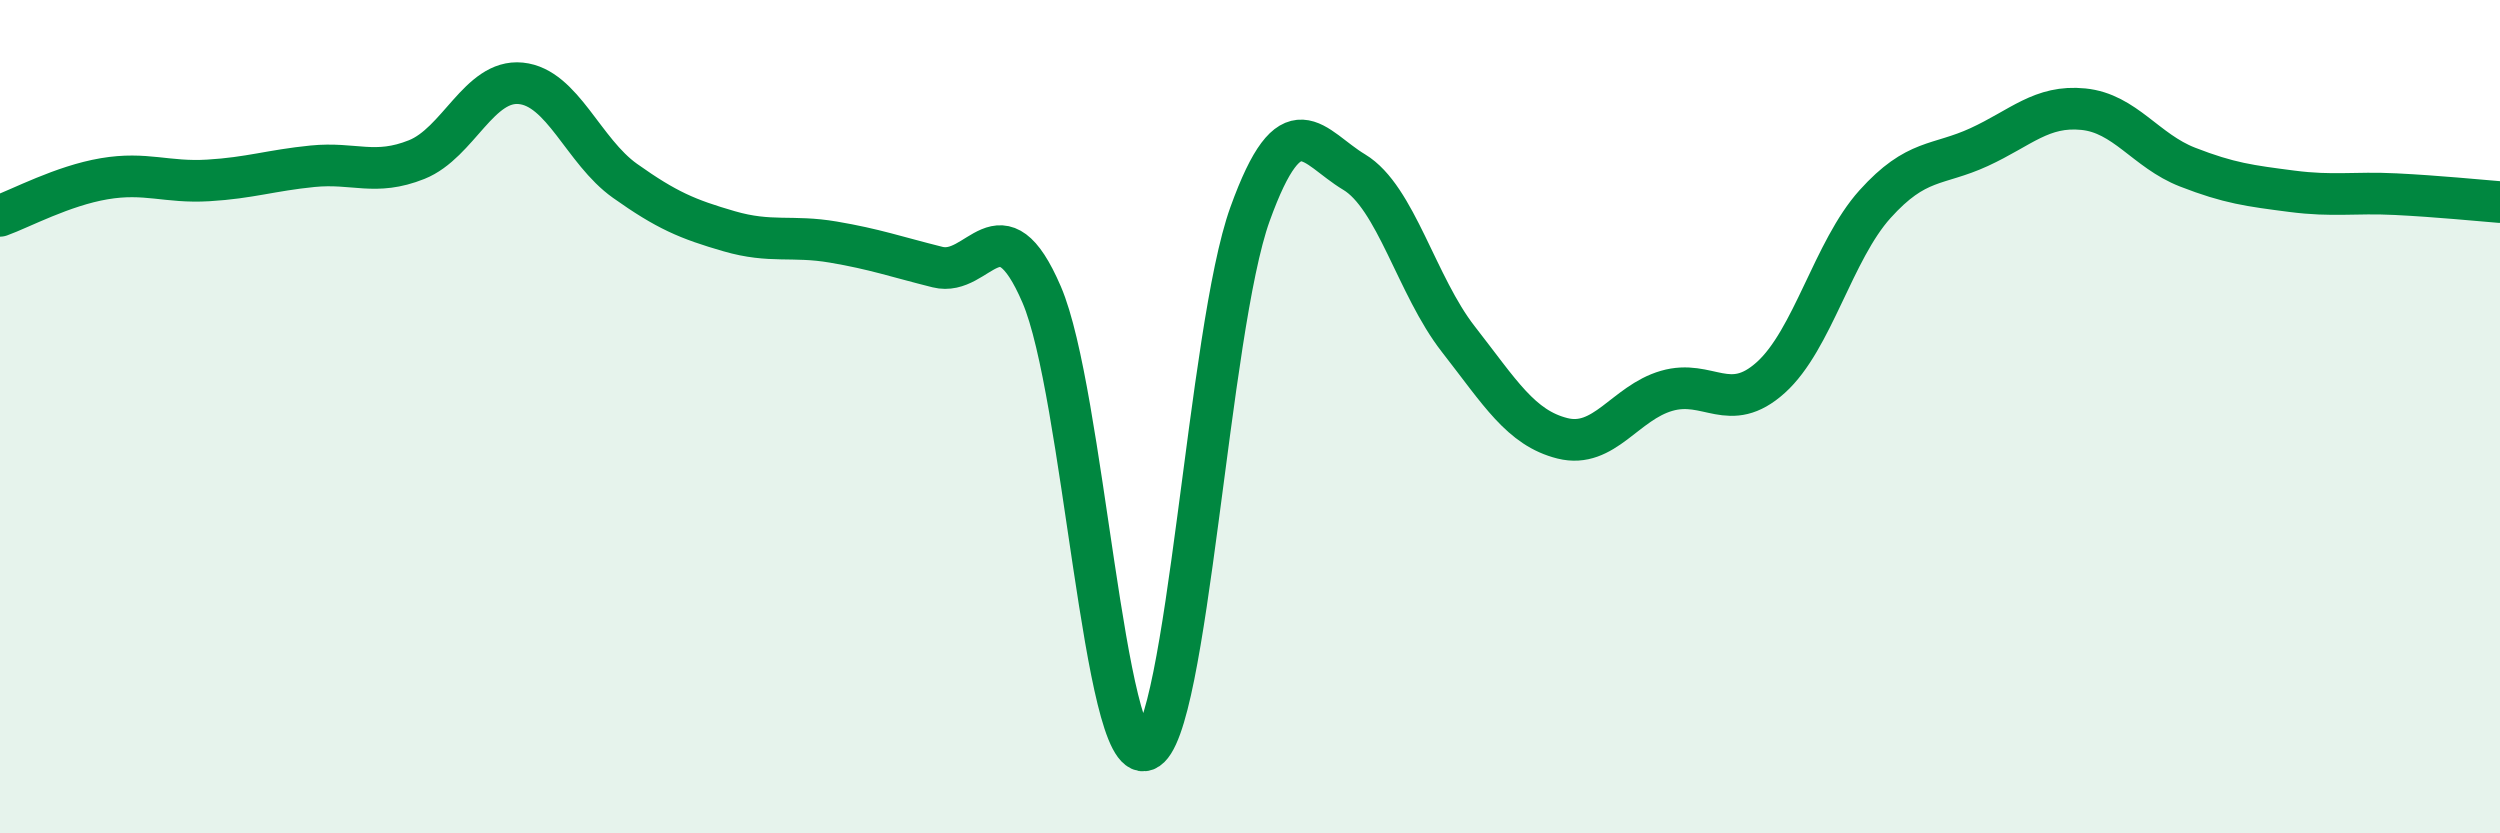
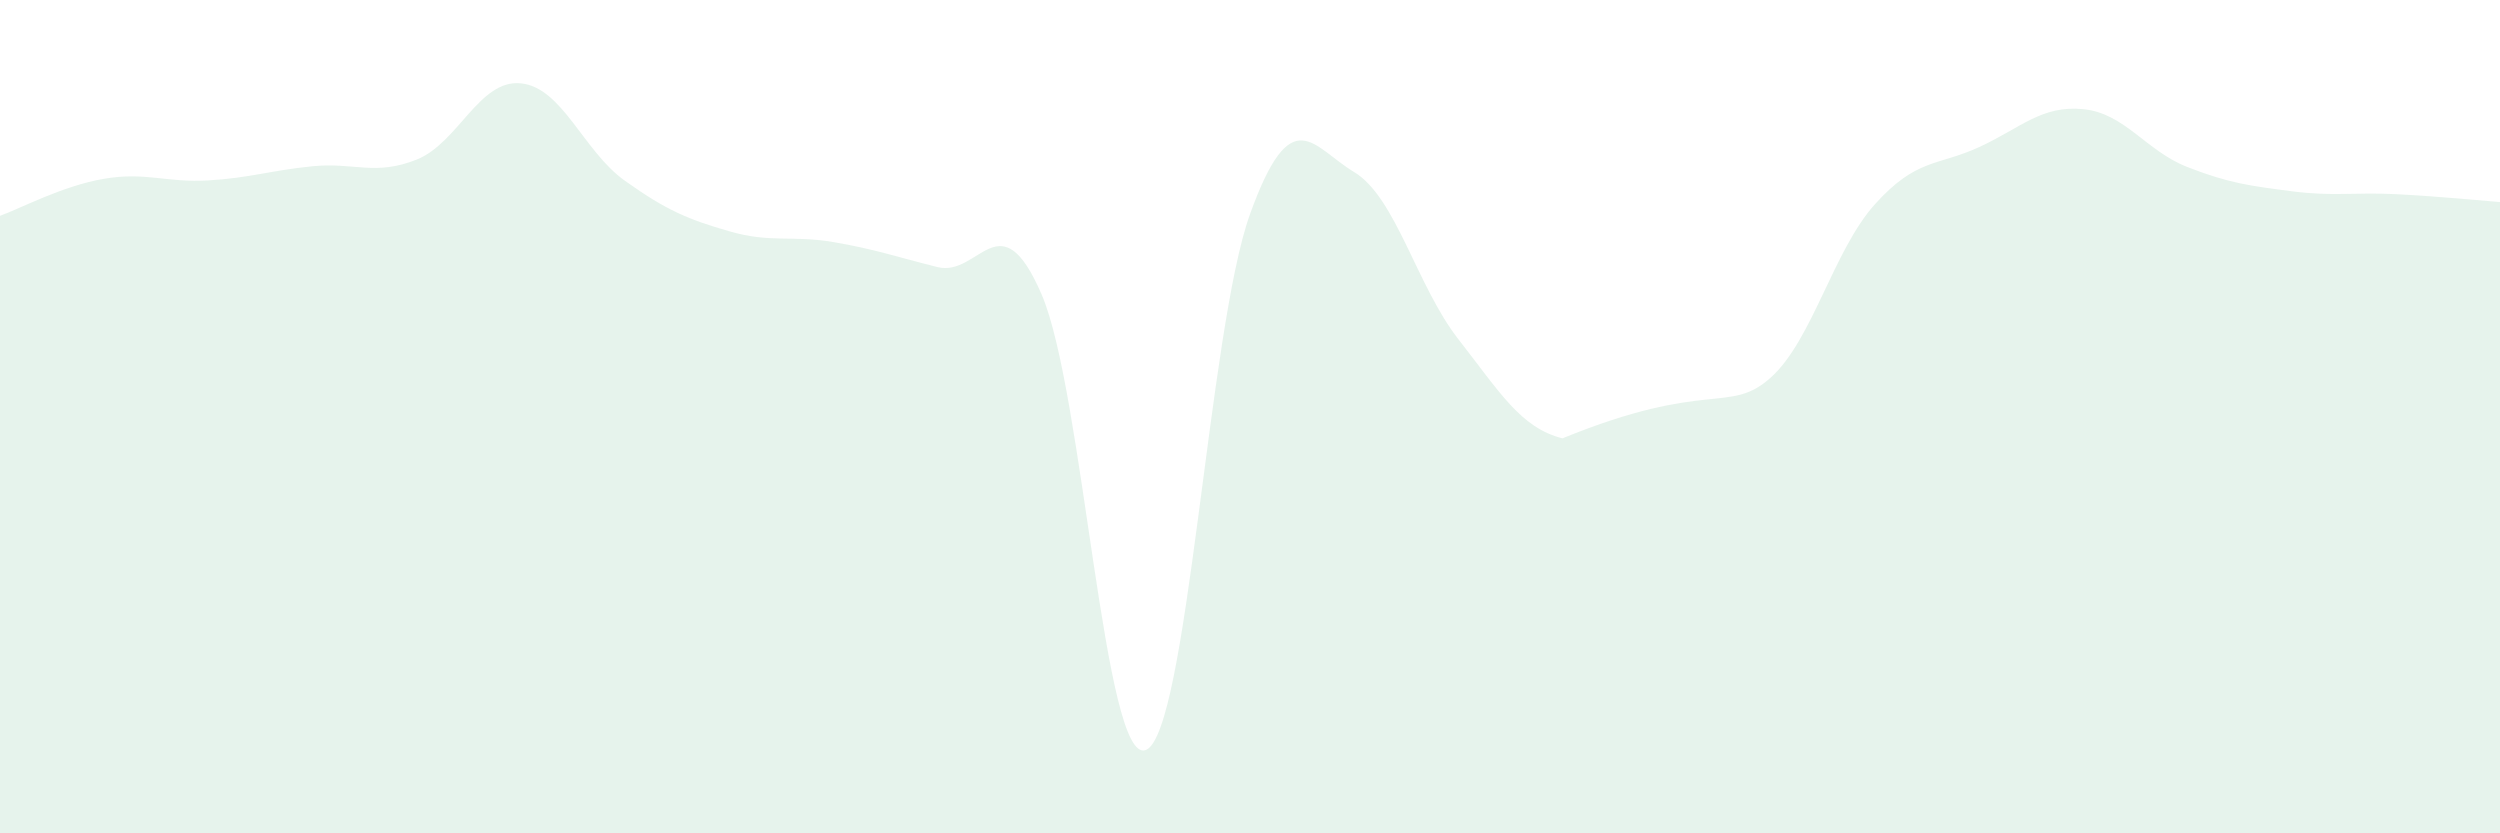
<svg xmlns="http://www.w3.org/2000/svg" width="60" height="20" viewBox="0 0 60 20">
-   <path d="M 0,5.18 C 0.5,5 1.5,4.46 2.5,4.29 C 3.5,4.12 4,4.39 5,4.33 C 6,4.27 6.5,4.09 7.5,3.99 C 8.5,3.89 9,4.23 10,3.83 C 11,3.43 11.5,1.9 12.5,2 C 13.5,2.1 14,3.63 15,4.34 C 16,5.05 16.5,5.26 17.5,5.55 C 18.5,5.84 19,5.64 20,5.81 C 21,5.98 21.5,6.16 22.5,6.41 C 23.5,6.66 24,4.75 25,7.07 C 26,9.39 26.5,18.39 27.5,18 C 28.5,17.61 29,7.91 30,5.14 C 31,2.37 31.5,3.53 32.5,4.13 C 33.5,4.73 34,6.86 35,8.14 C 36,9.42 36.5,10.27 37.5,10.52 C 38.5,10.77 39,9.67 40,9.38 C 41,9.09 41.5,9.96 42.5,9.06 C 43.5,8.16 44,6.01 45,4.9 C 46,3.79 46.5,3.99 47.5,3.53 C 48.5,3.07 49,2.52 50,2.62 C 51,2.72 51.5,3.62 52.5,4.01 C 53.5,4.4 54,4.46 55,4.59 C 56,4.72 56.5,4.61 57.5,4.66 C 58.5,4.71 59.5,4.81 60,4.85L60 20L0 20Z" fill="#008740" opacity="0.1" stroke-linecap="round" stroke-linejoin="round" />
-   <path d="M 0,5.18 C 0.5,5 1.5,4.46 2.5,4.29 C 3.5,4.12 4,4.39 5,4.33 C 6,4.27 6.5,4.09 7.5,3.99 C 8.5,3.89 9,4.23 10,3.83 C 11,3.43 11.5,1.9 12.5,2 C 13.5,2.1 14,3.63 15,4.34 C 16,5.05 16.5,5.26 17.5,5.55 C 18.5,5.84 19,5.64 20,5.81 C 21,5.98 21.5,6.16 22.5,6.41 C 23.5,6.66 24,4.75 25,7.07 C 26,9.39 26.5,18.39 27.5,18 C 28.5,17.61 29,7.91 30,5.14 C 31,2.37 31.5,3.53 32.5,4.13 C 33.5,4.73 34,6.86 35,8.14 C 36,9.42 36.5,10.27 37.5,10.52 C 38.5,10.77 39,9.67 40,9.38 C 41,9.09 41.5,9.96 42.5,9.06 C 43.5,8.16 44,6.01 45,4.9 C 46,3.79 46.5,3.99 47.5,3.53 C 48.5,3.07 49,2.52 50,2.62 C 51,2.72 51.5,3.62 52.5,4.01 C 53.5,4.4 54,4.46 55,4.59 C 56,4.72 56.5,4.61 57.5,4.66 C 58.5,4.71 59.5,4.81 60,4.85" stroke="#008740" stroke-width="1" fill="none" stroke-linecap="round" stroke-linejoin="round" />
+   <path d="M 0,5.18 C 0.5,5 1.5,4.46 2.5,4.29 C 3.5,4.12 4,4.39 5,4.33 C 6,4.27 6.5,4.09 7.5,3.99 C 8.5,3.89 9,4.23 10,3.83 C 11,3.43 11.5,1.9 12.5,2 C 13.5,2.1 14,3.63 15,4.34 C 16,5.05 16.5,5.26 17.5,5.55 C 18.5,5.84 19,5.64 20,5.81 C 21,5.98 21.5,6.16 22.5,6.41 C 23.5,6.66 24,4.75 25,7.07 C 26,9.39 26.5,18.39 27.5,18 C 28.5,17.61 29,7.91 30,5.14 C 31,2.37 31.5,3.53 32.5,4.13 C 33.5,4.73 34,6.86 35,8.14 C 36,9.42 36.5,10.27 37.5,10.52 C 41,9.09 41.5,9.96 42.5,9.06 C 43.5,8.16 44,6.01 45,4.9 C 46,3.79 46.5,3.99 47.5,3.53 C 48.5,3.07 49,2.52 50,2.62 C 51,2.72 51.5,3.62 52.5,4.01 C 53.5,4.4 54,4.46 55,4.59 C 56,4.72 56.5,4.61 57.5,4.66 C 58.5,4.71 59.5,4.81 60,4.85L60 20L0 20Z" fill="#008740" opacity="0.1" stroke-linecap="round" stroke-linejoin="round" />
</svg>